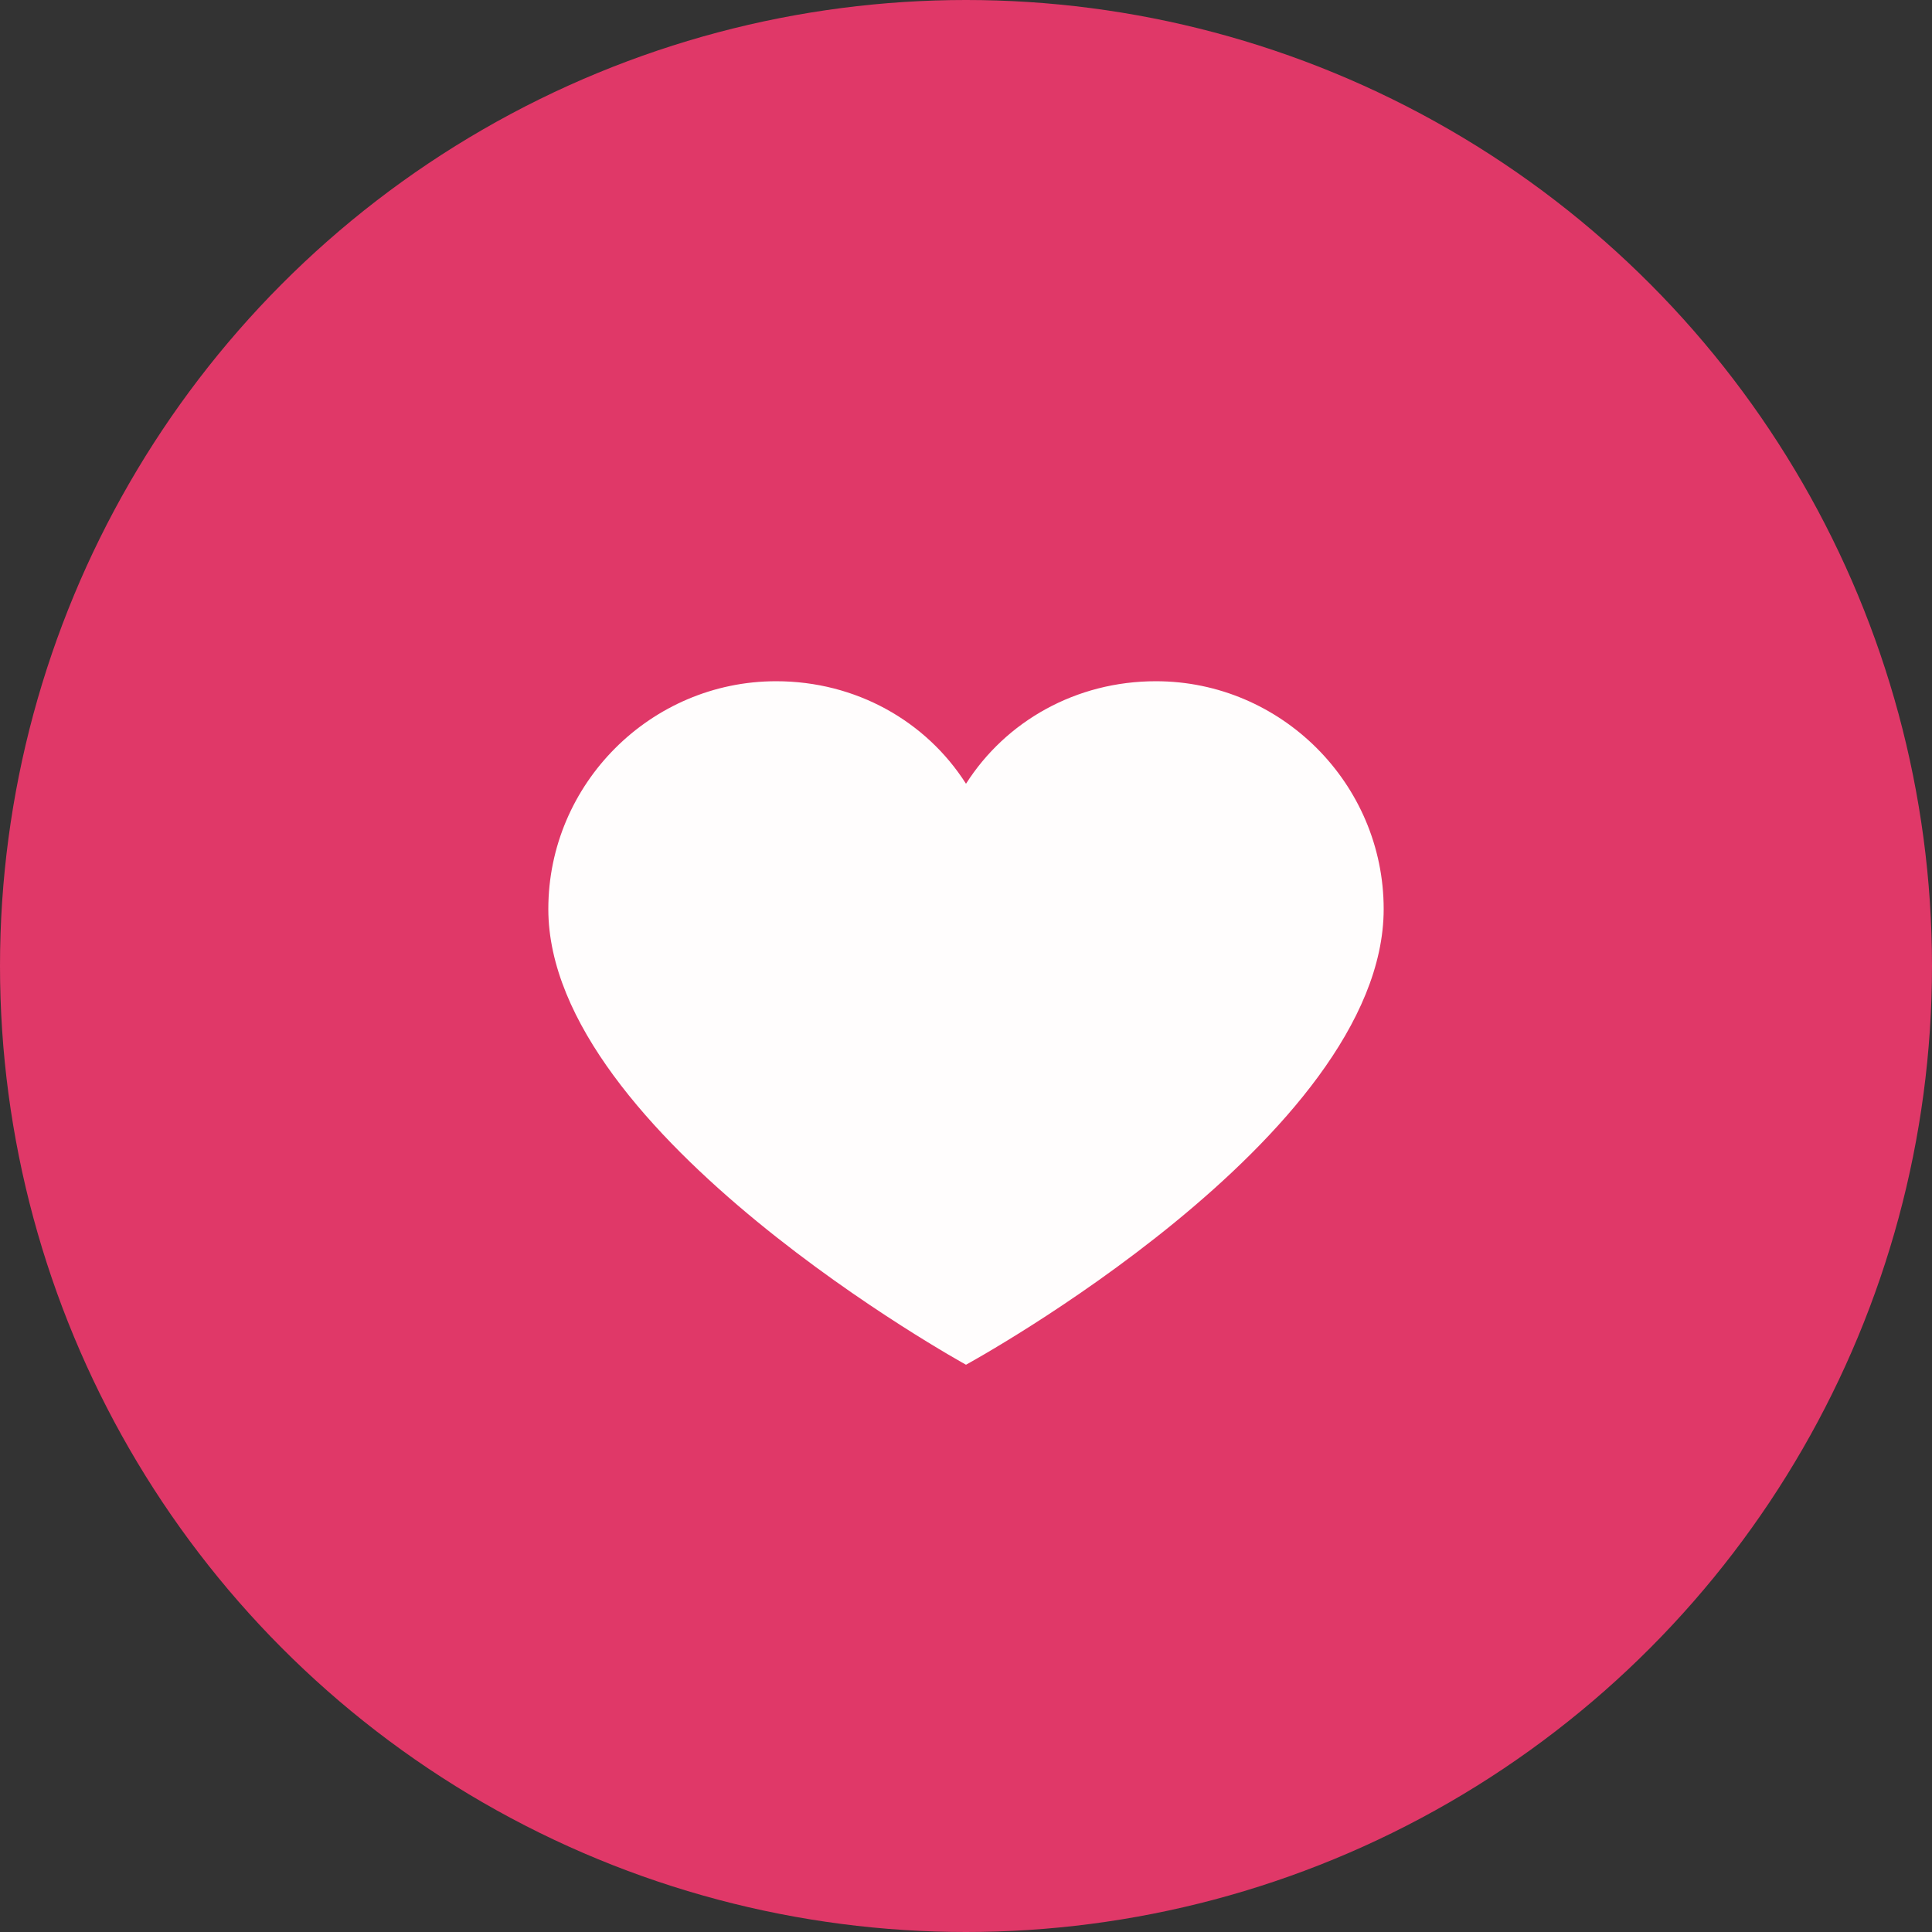
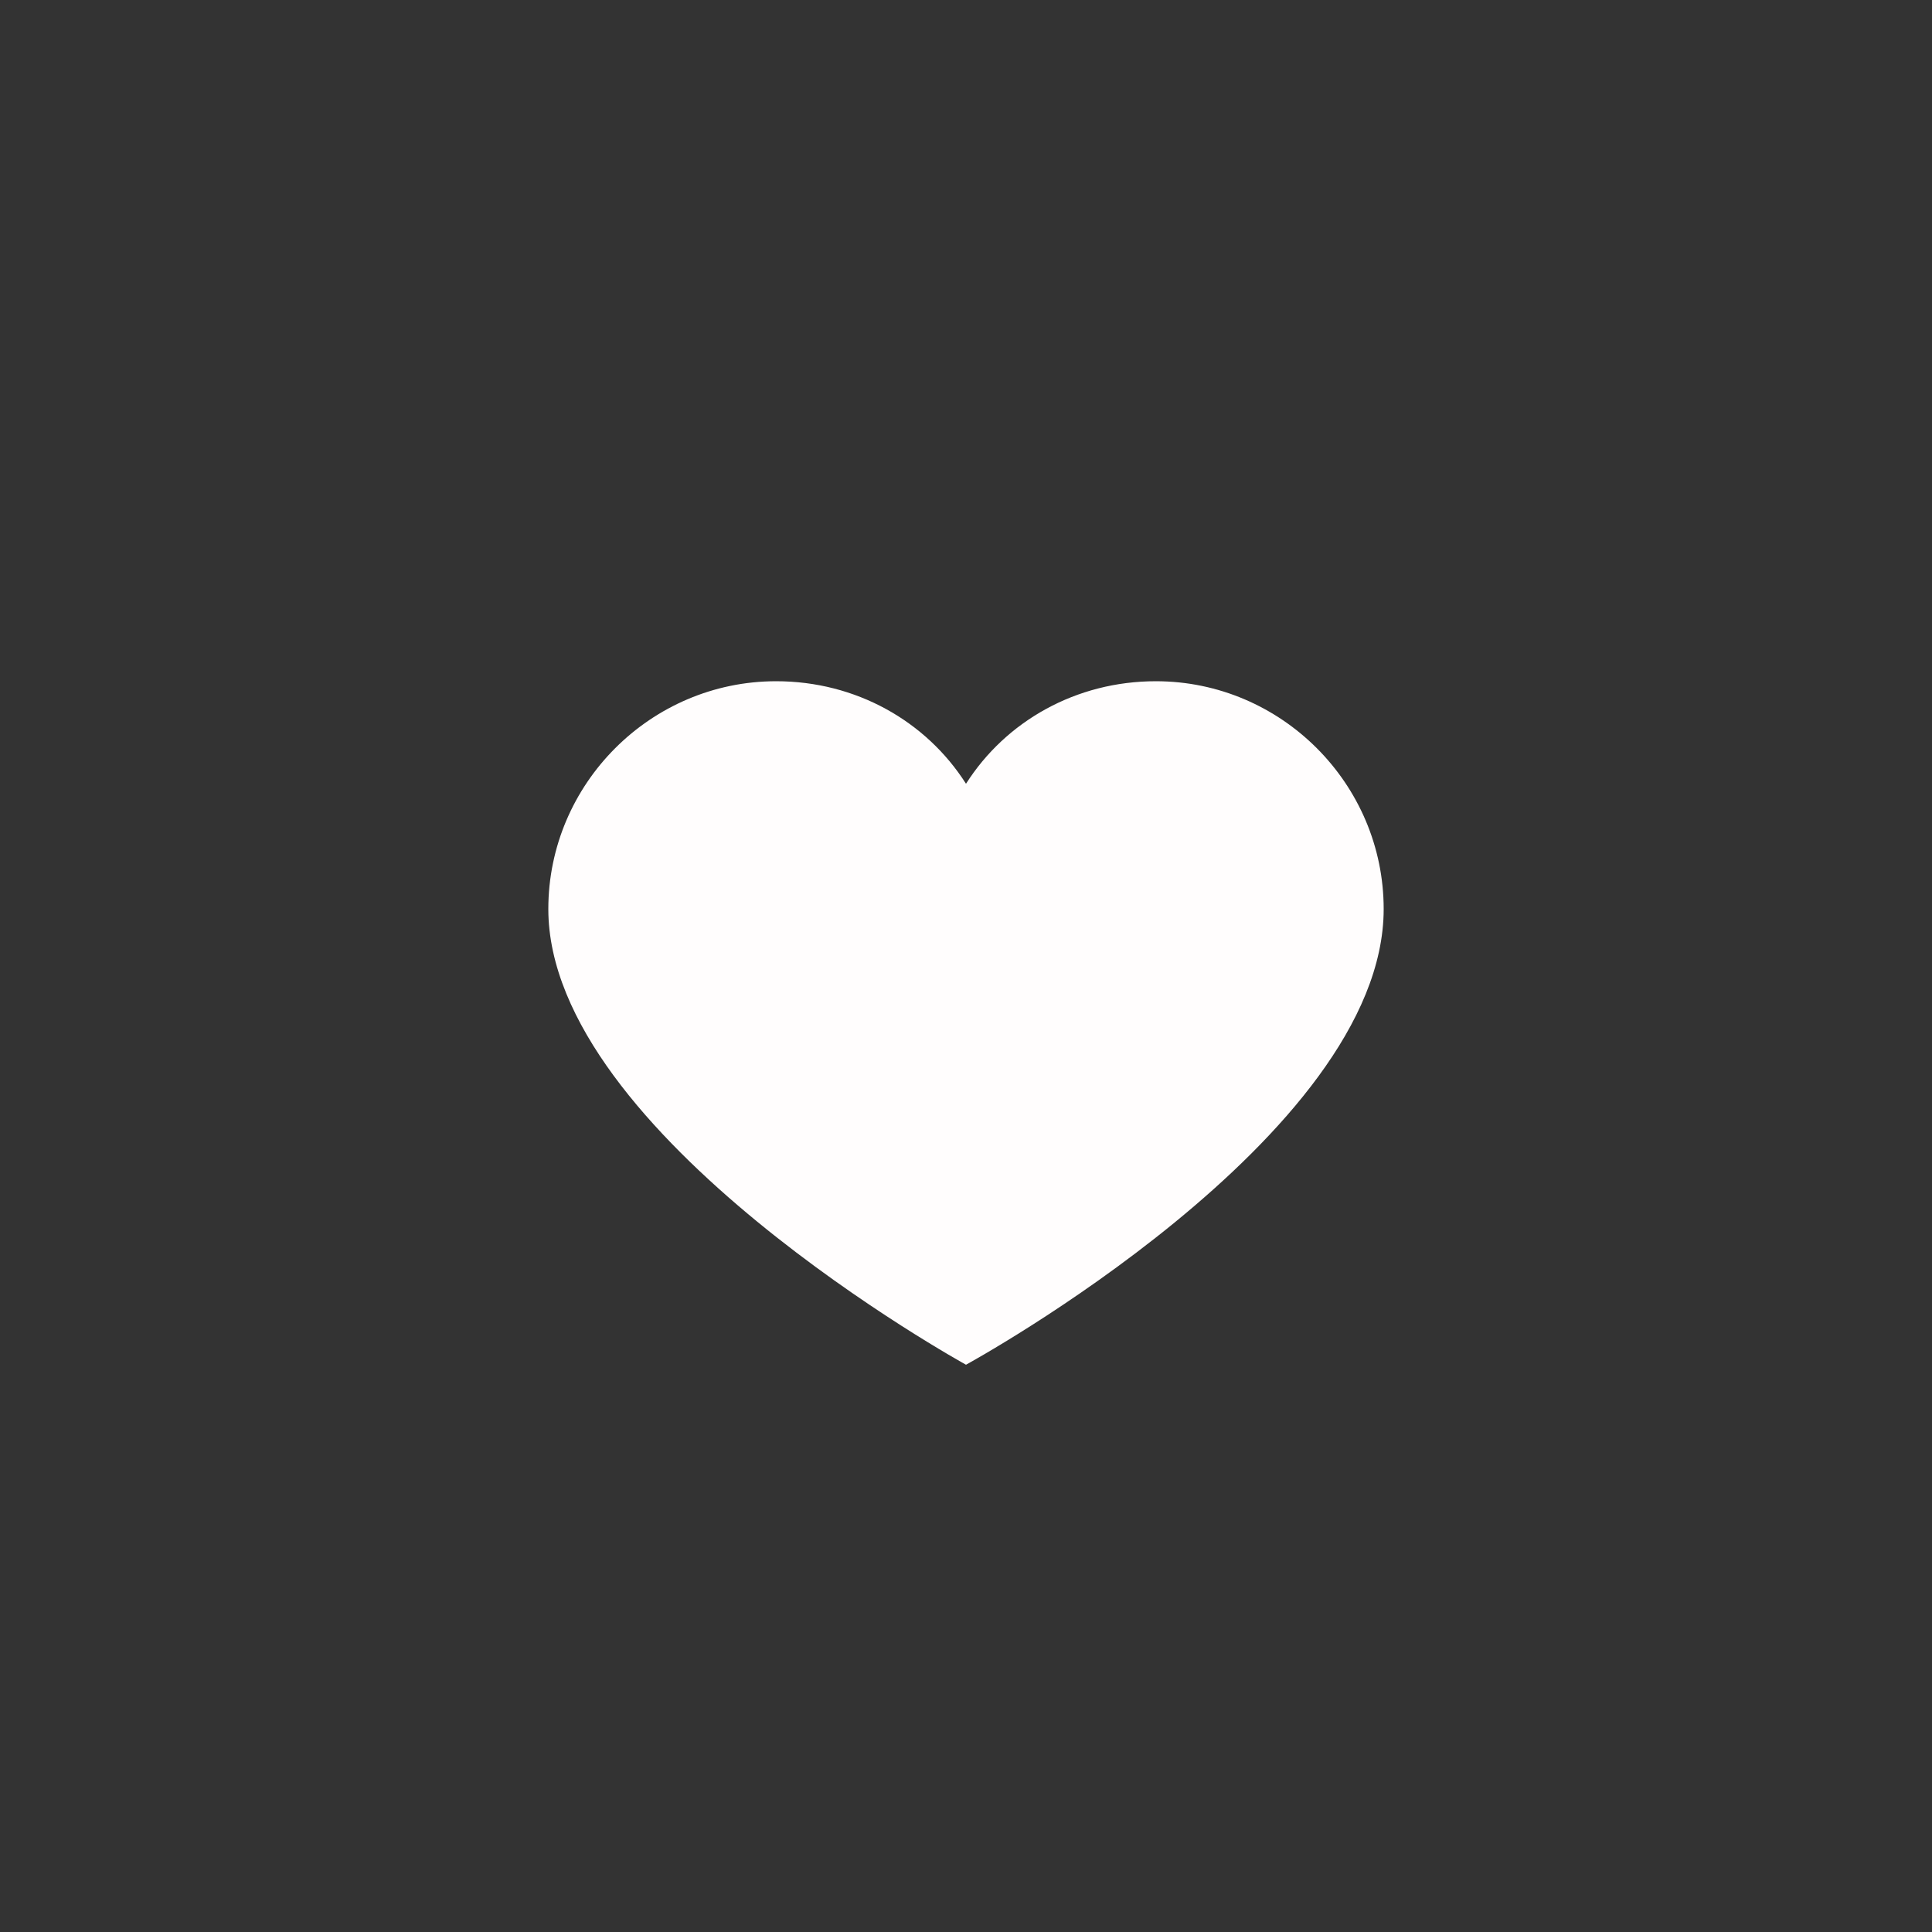
<svg xmlns="http://www.w3.org/2000/svg" width="58" height="58" viewBox="0 0 58 58" fill="none">
  <rect x="0" y="0" width="58" height="58" fill="#333333" stroke="none" />
-   <circle cx="29" cy="29" r="29" fill="#E03868" />
  <path d="M34.7 20.451C32.306 20.451 30.197 21.648 29 23.529C27.803 21.648 25.694 20.451 23.3 20.451C19.538 20.451 16.461 23.529 16.461 27.29C16.461 34.073 29 40.97 29 40.97C29 40.97 41.539 34.13 41.539 27.29C41.539 23.529 38.462 20.451 34.7 20.451Z" fill="#FFFDFD" />
</svg>